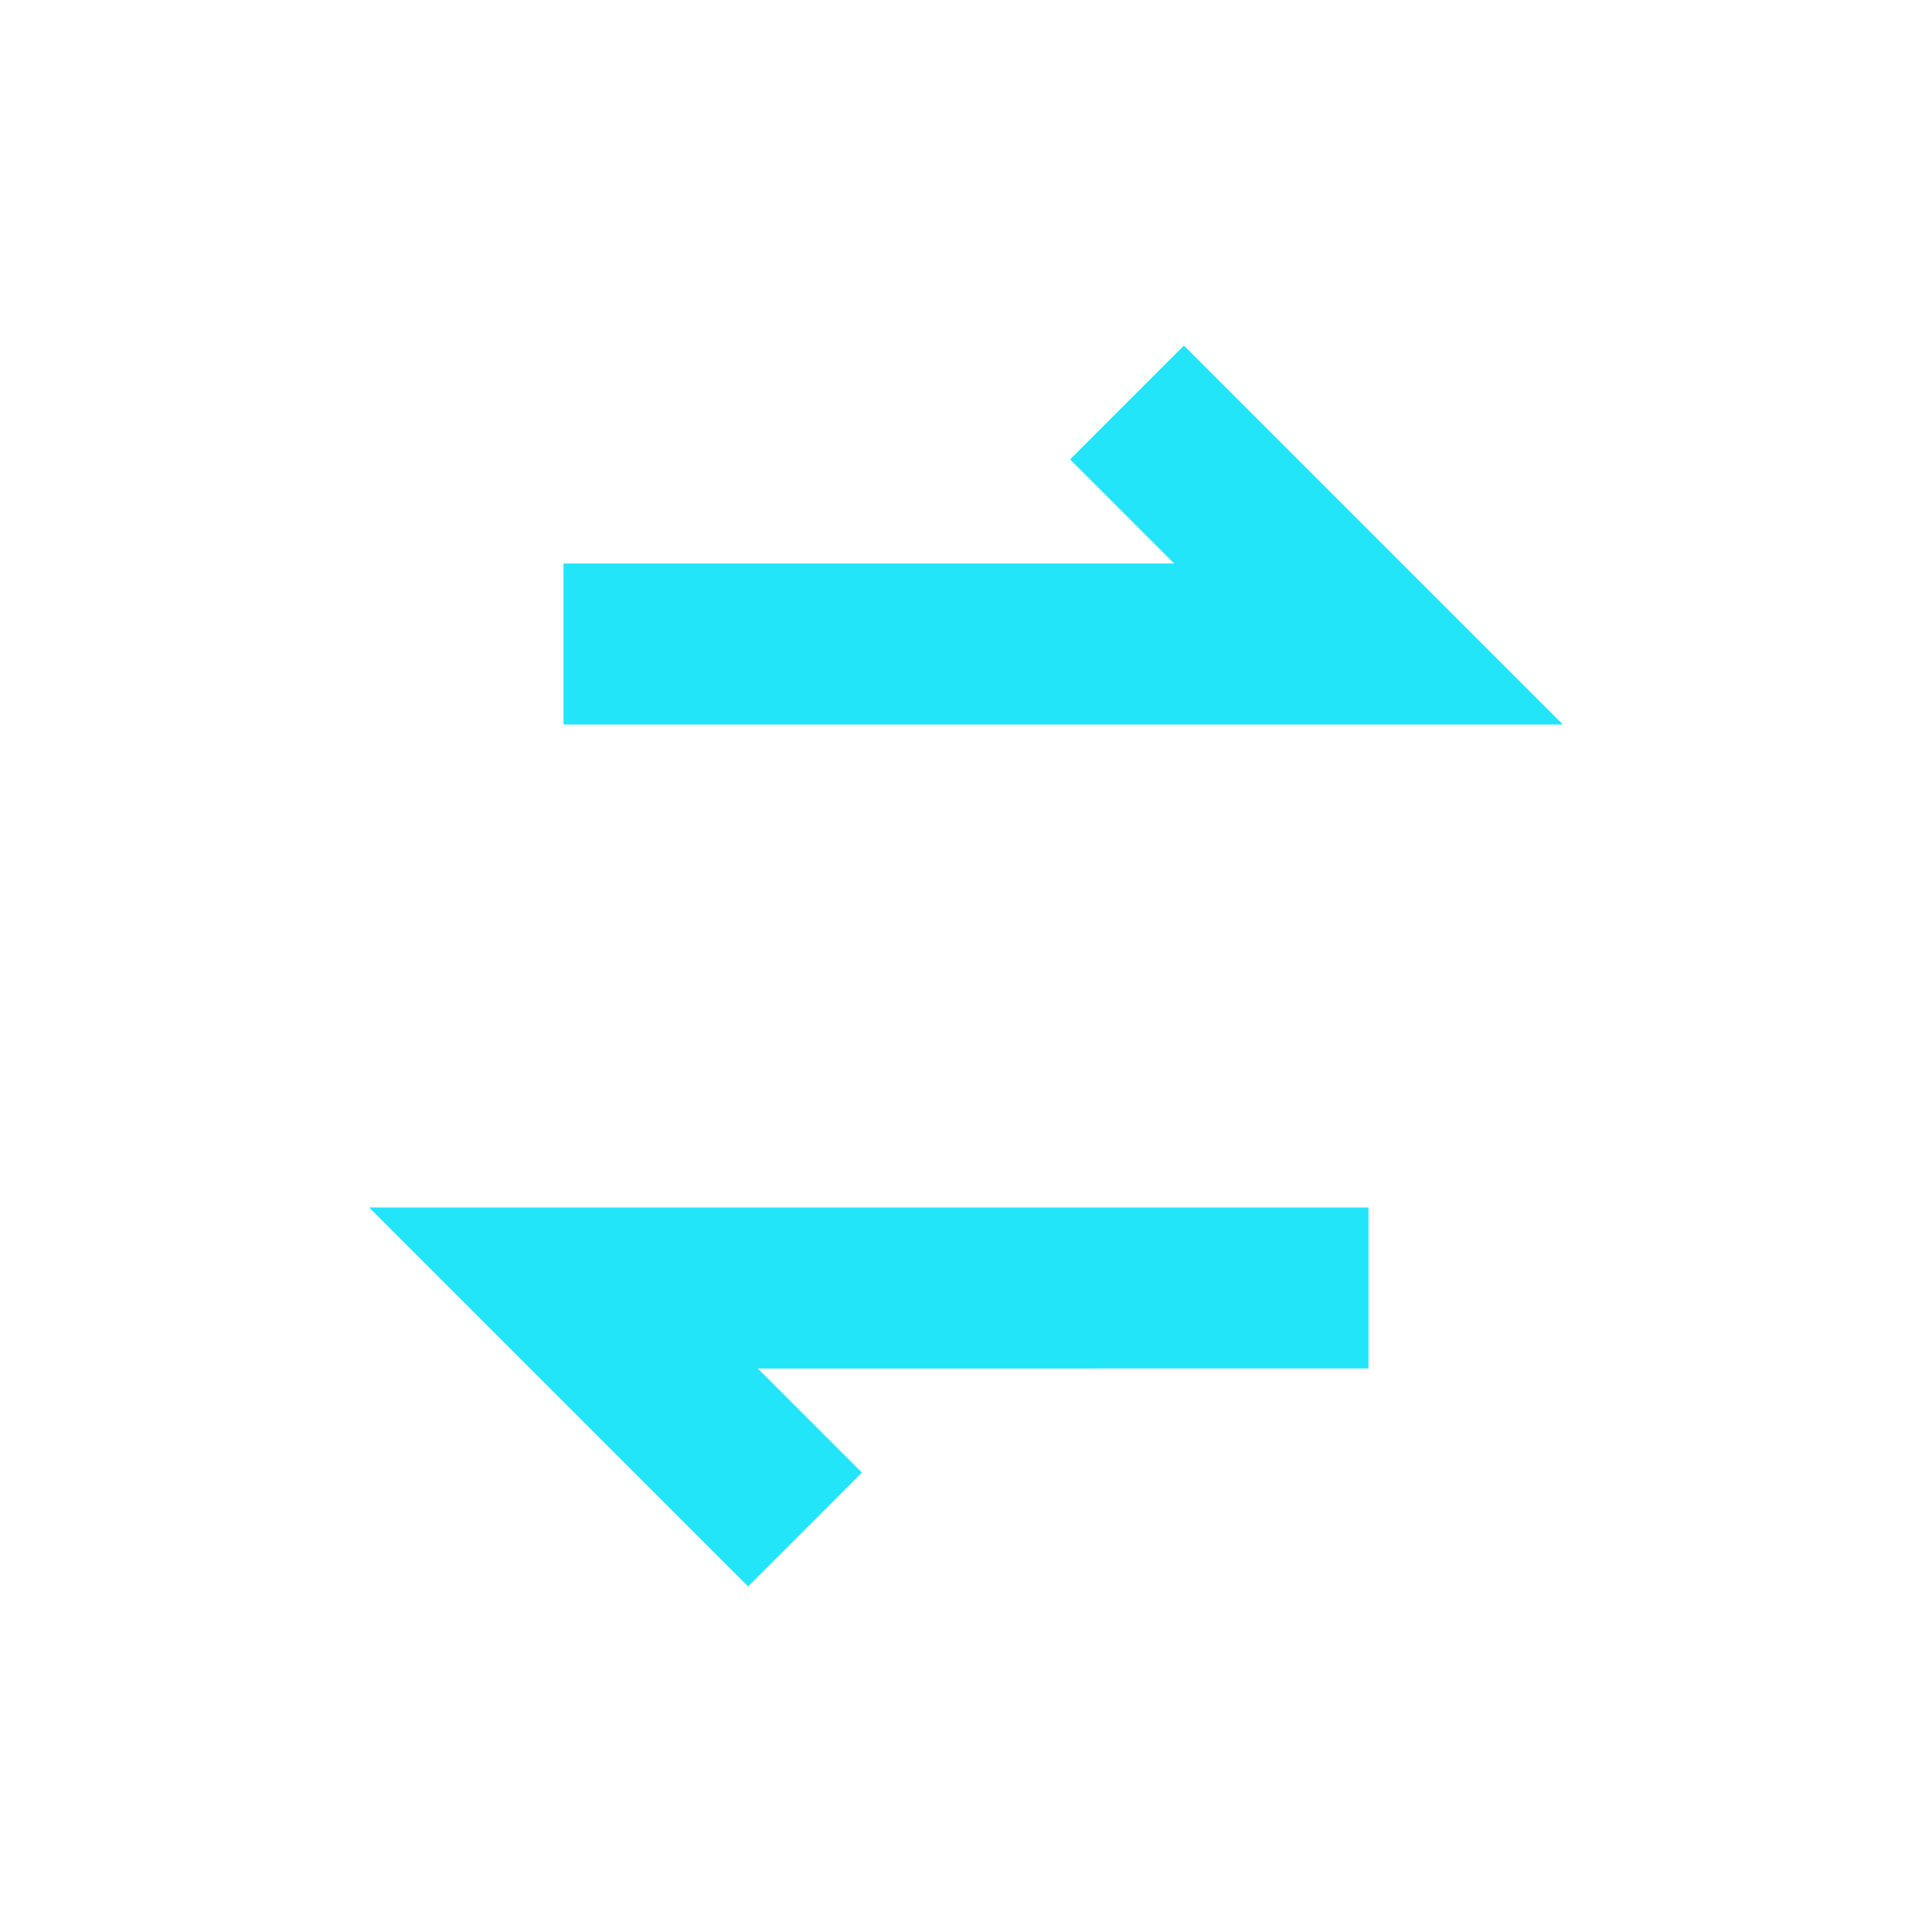
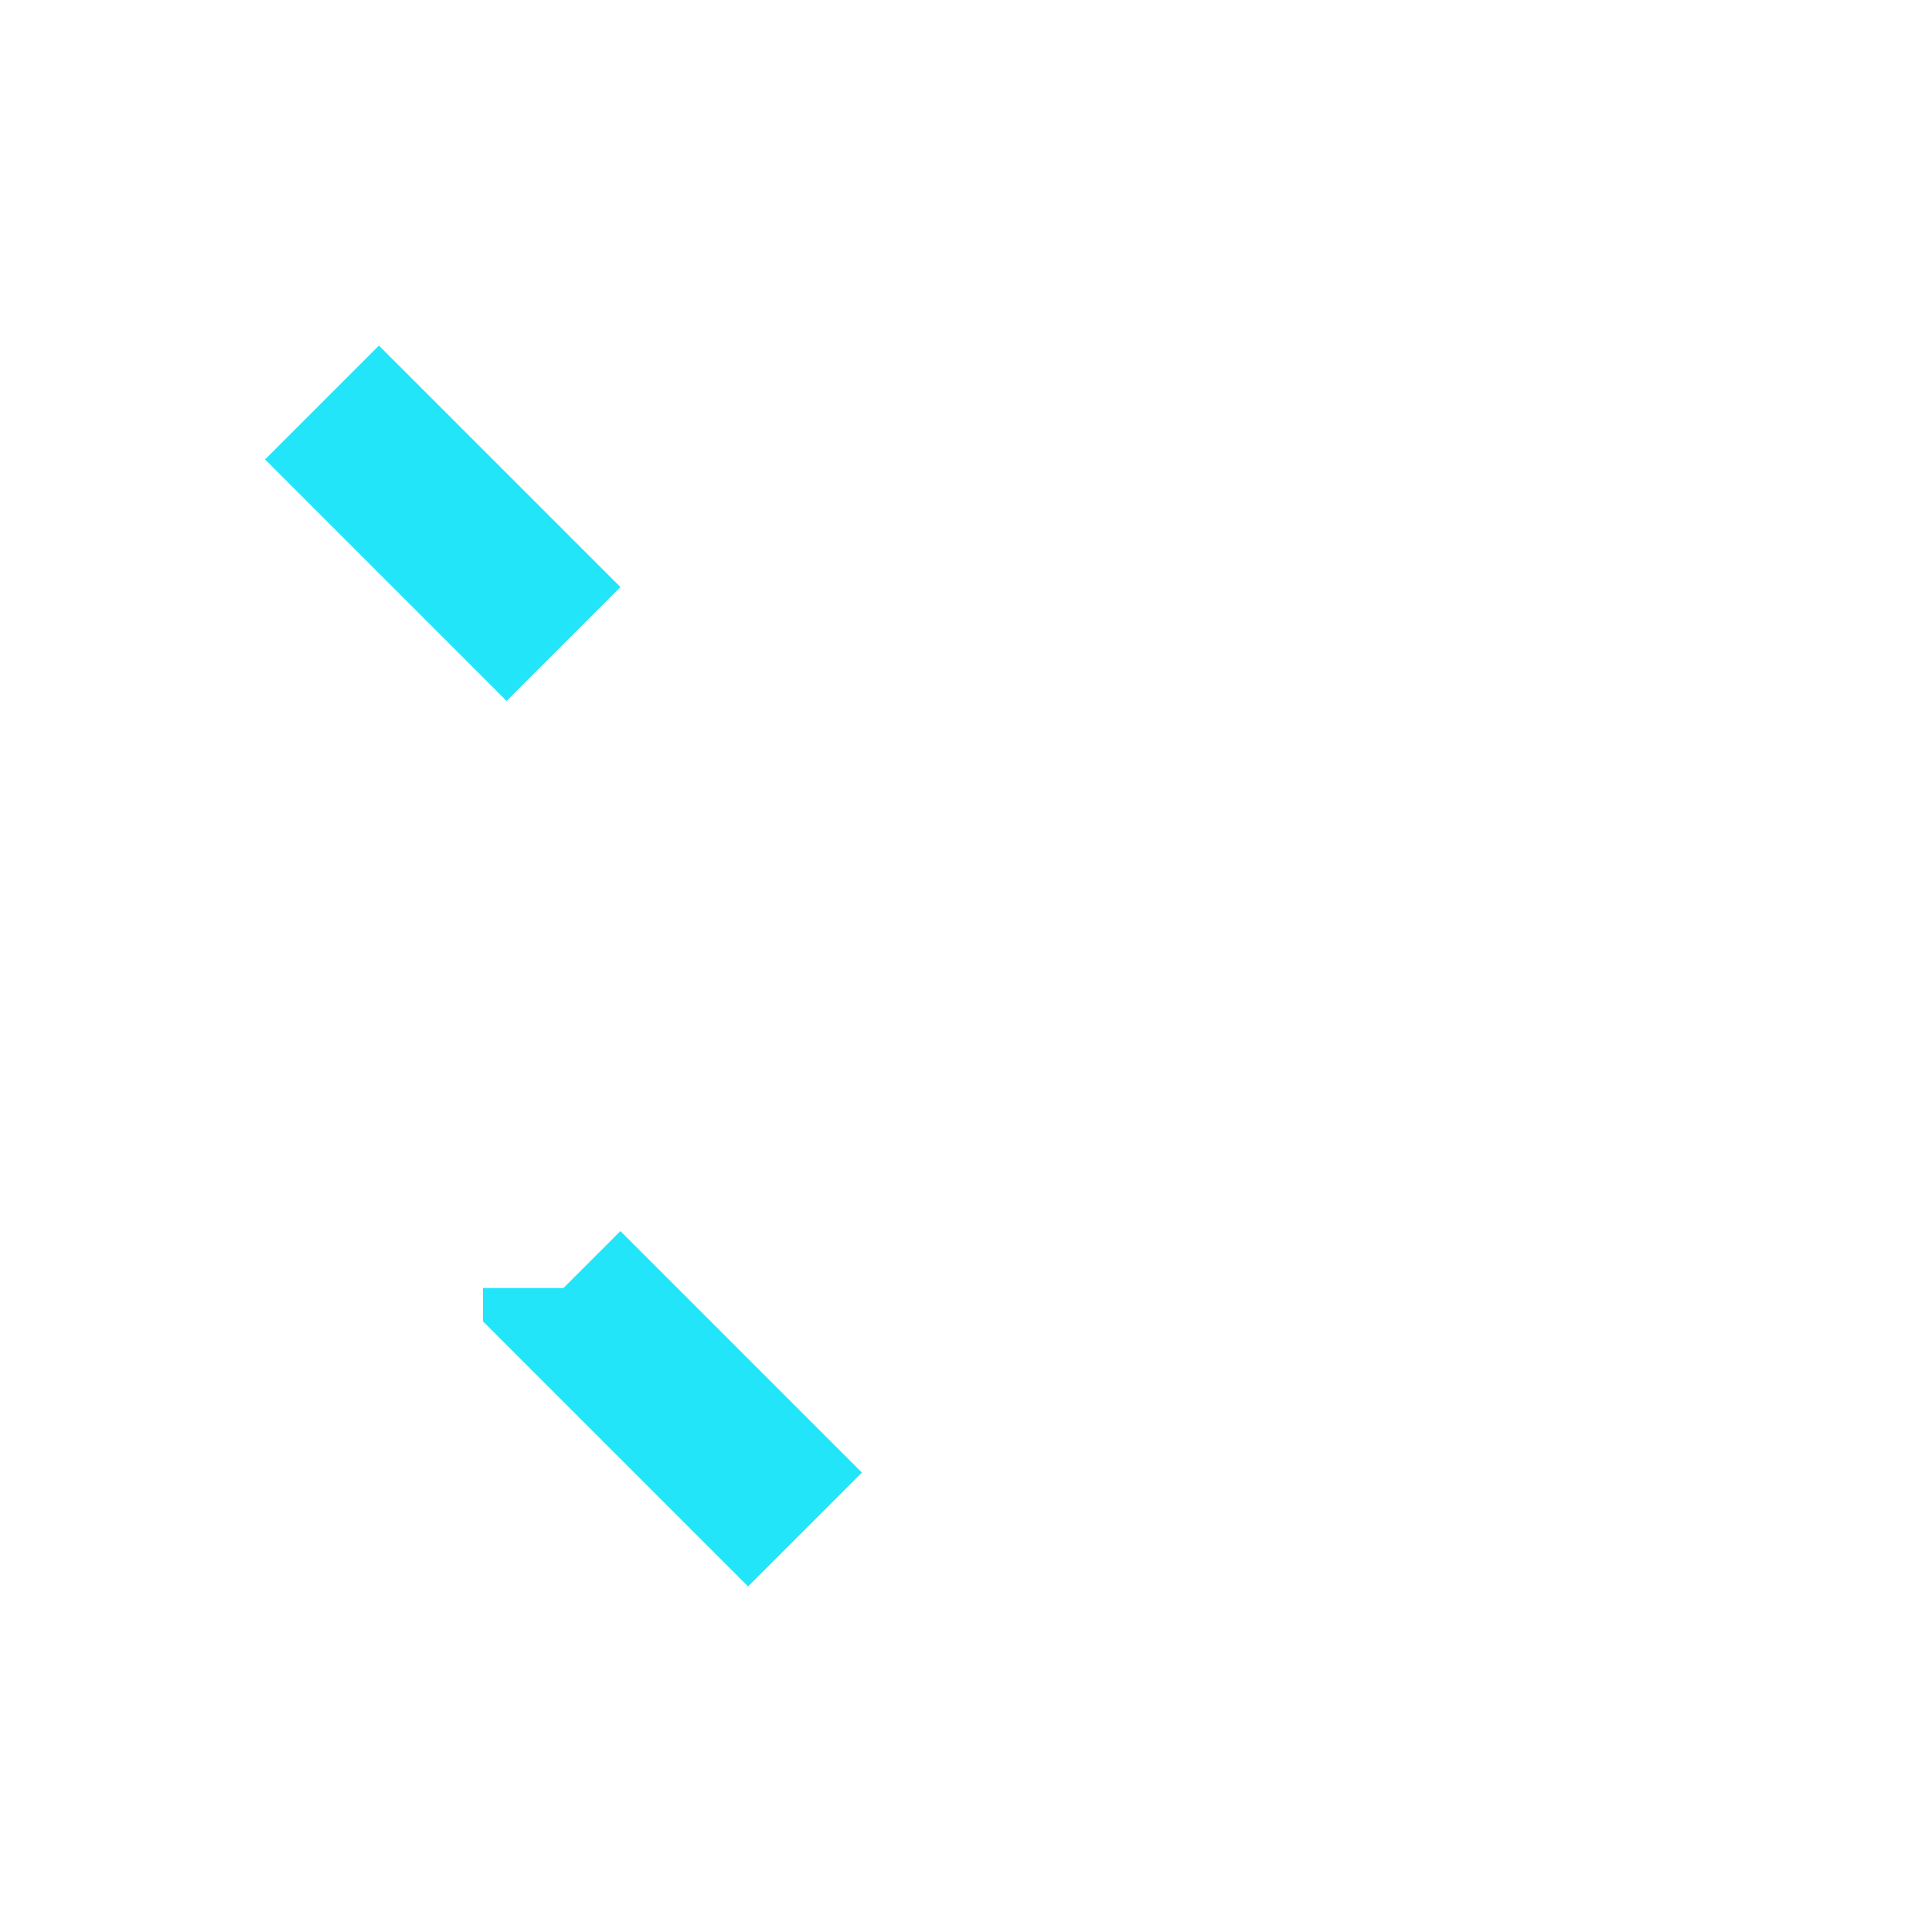
<svg xmlns="http://www.w3.org/2000/svg" width="24" height="24" viewBox="0 0 24 24">
-   <path d="M7 8h10l-3-3m3 11H7l3 3" stroke="#22E5F9" stroke-width="2" fill="none" />
+   <path d="M7 8l-3-3m3 11H7l3 3" stroke="#22E5F9" stroke-width="2" fill="none" />
</svg>